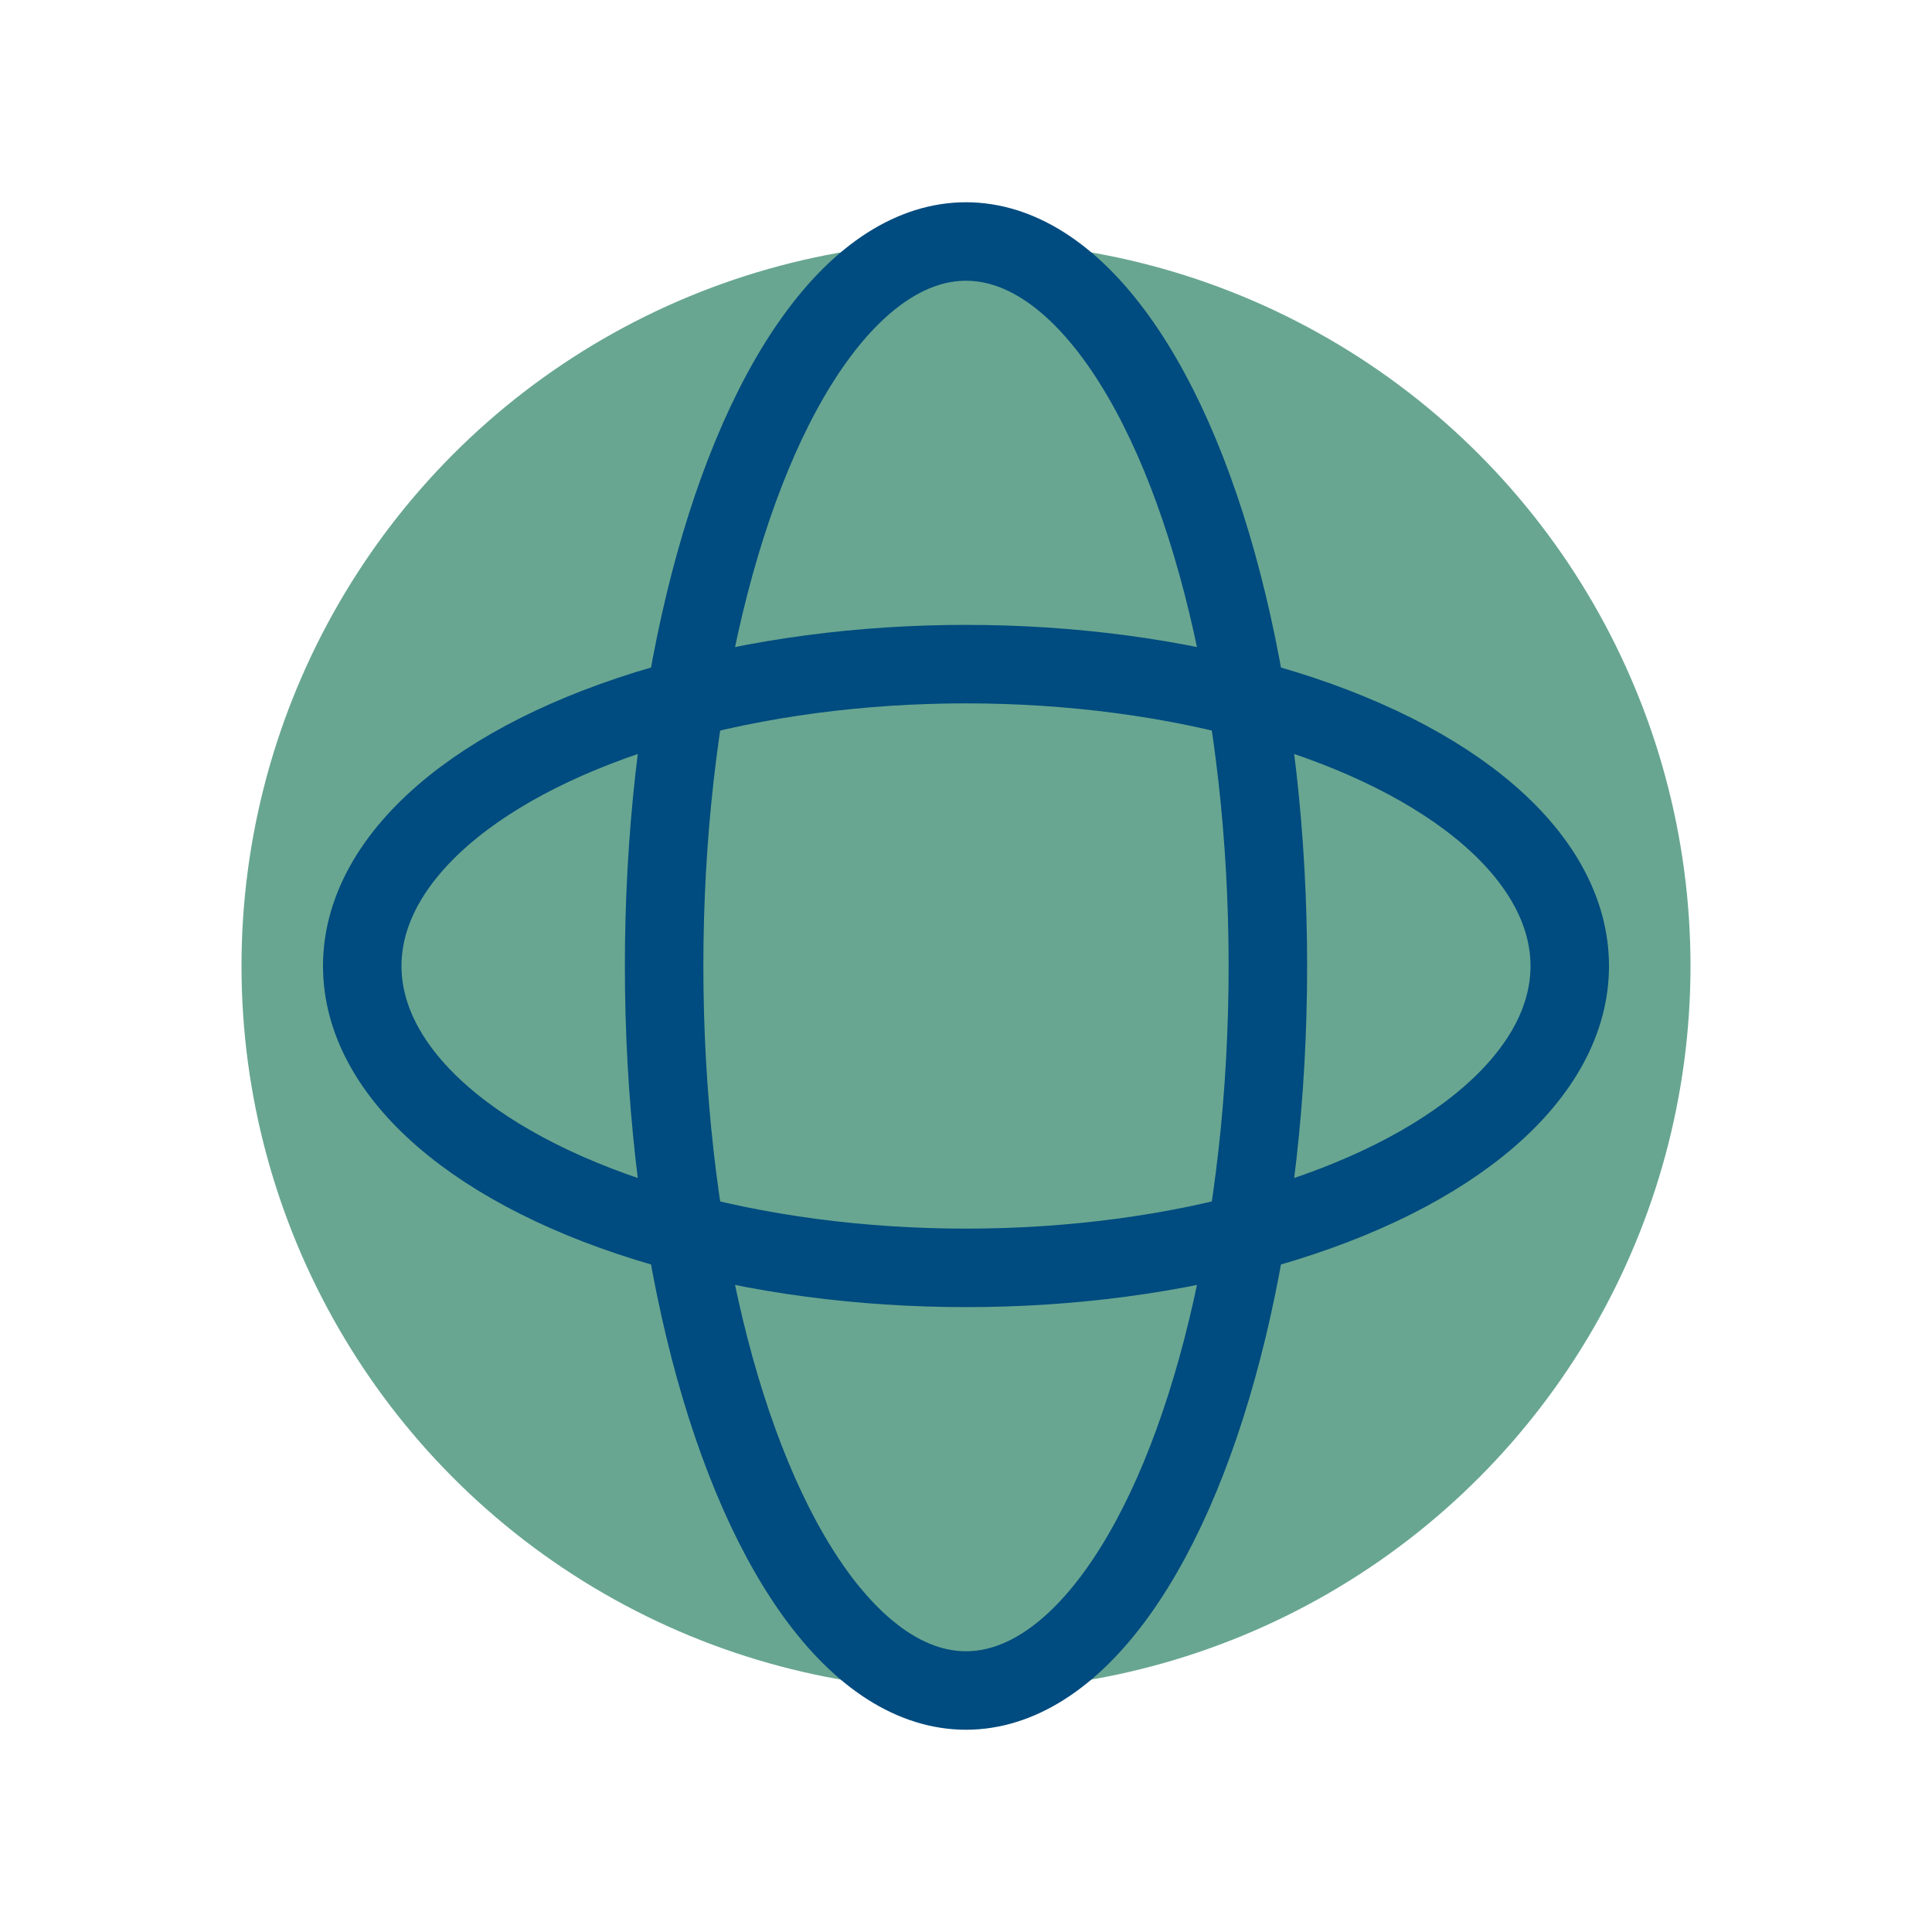
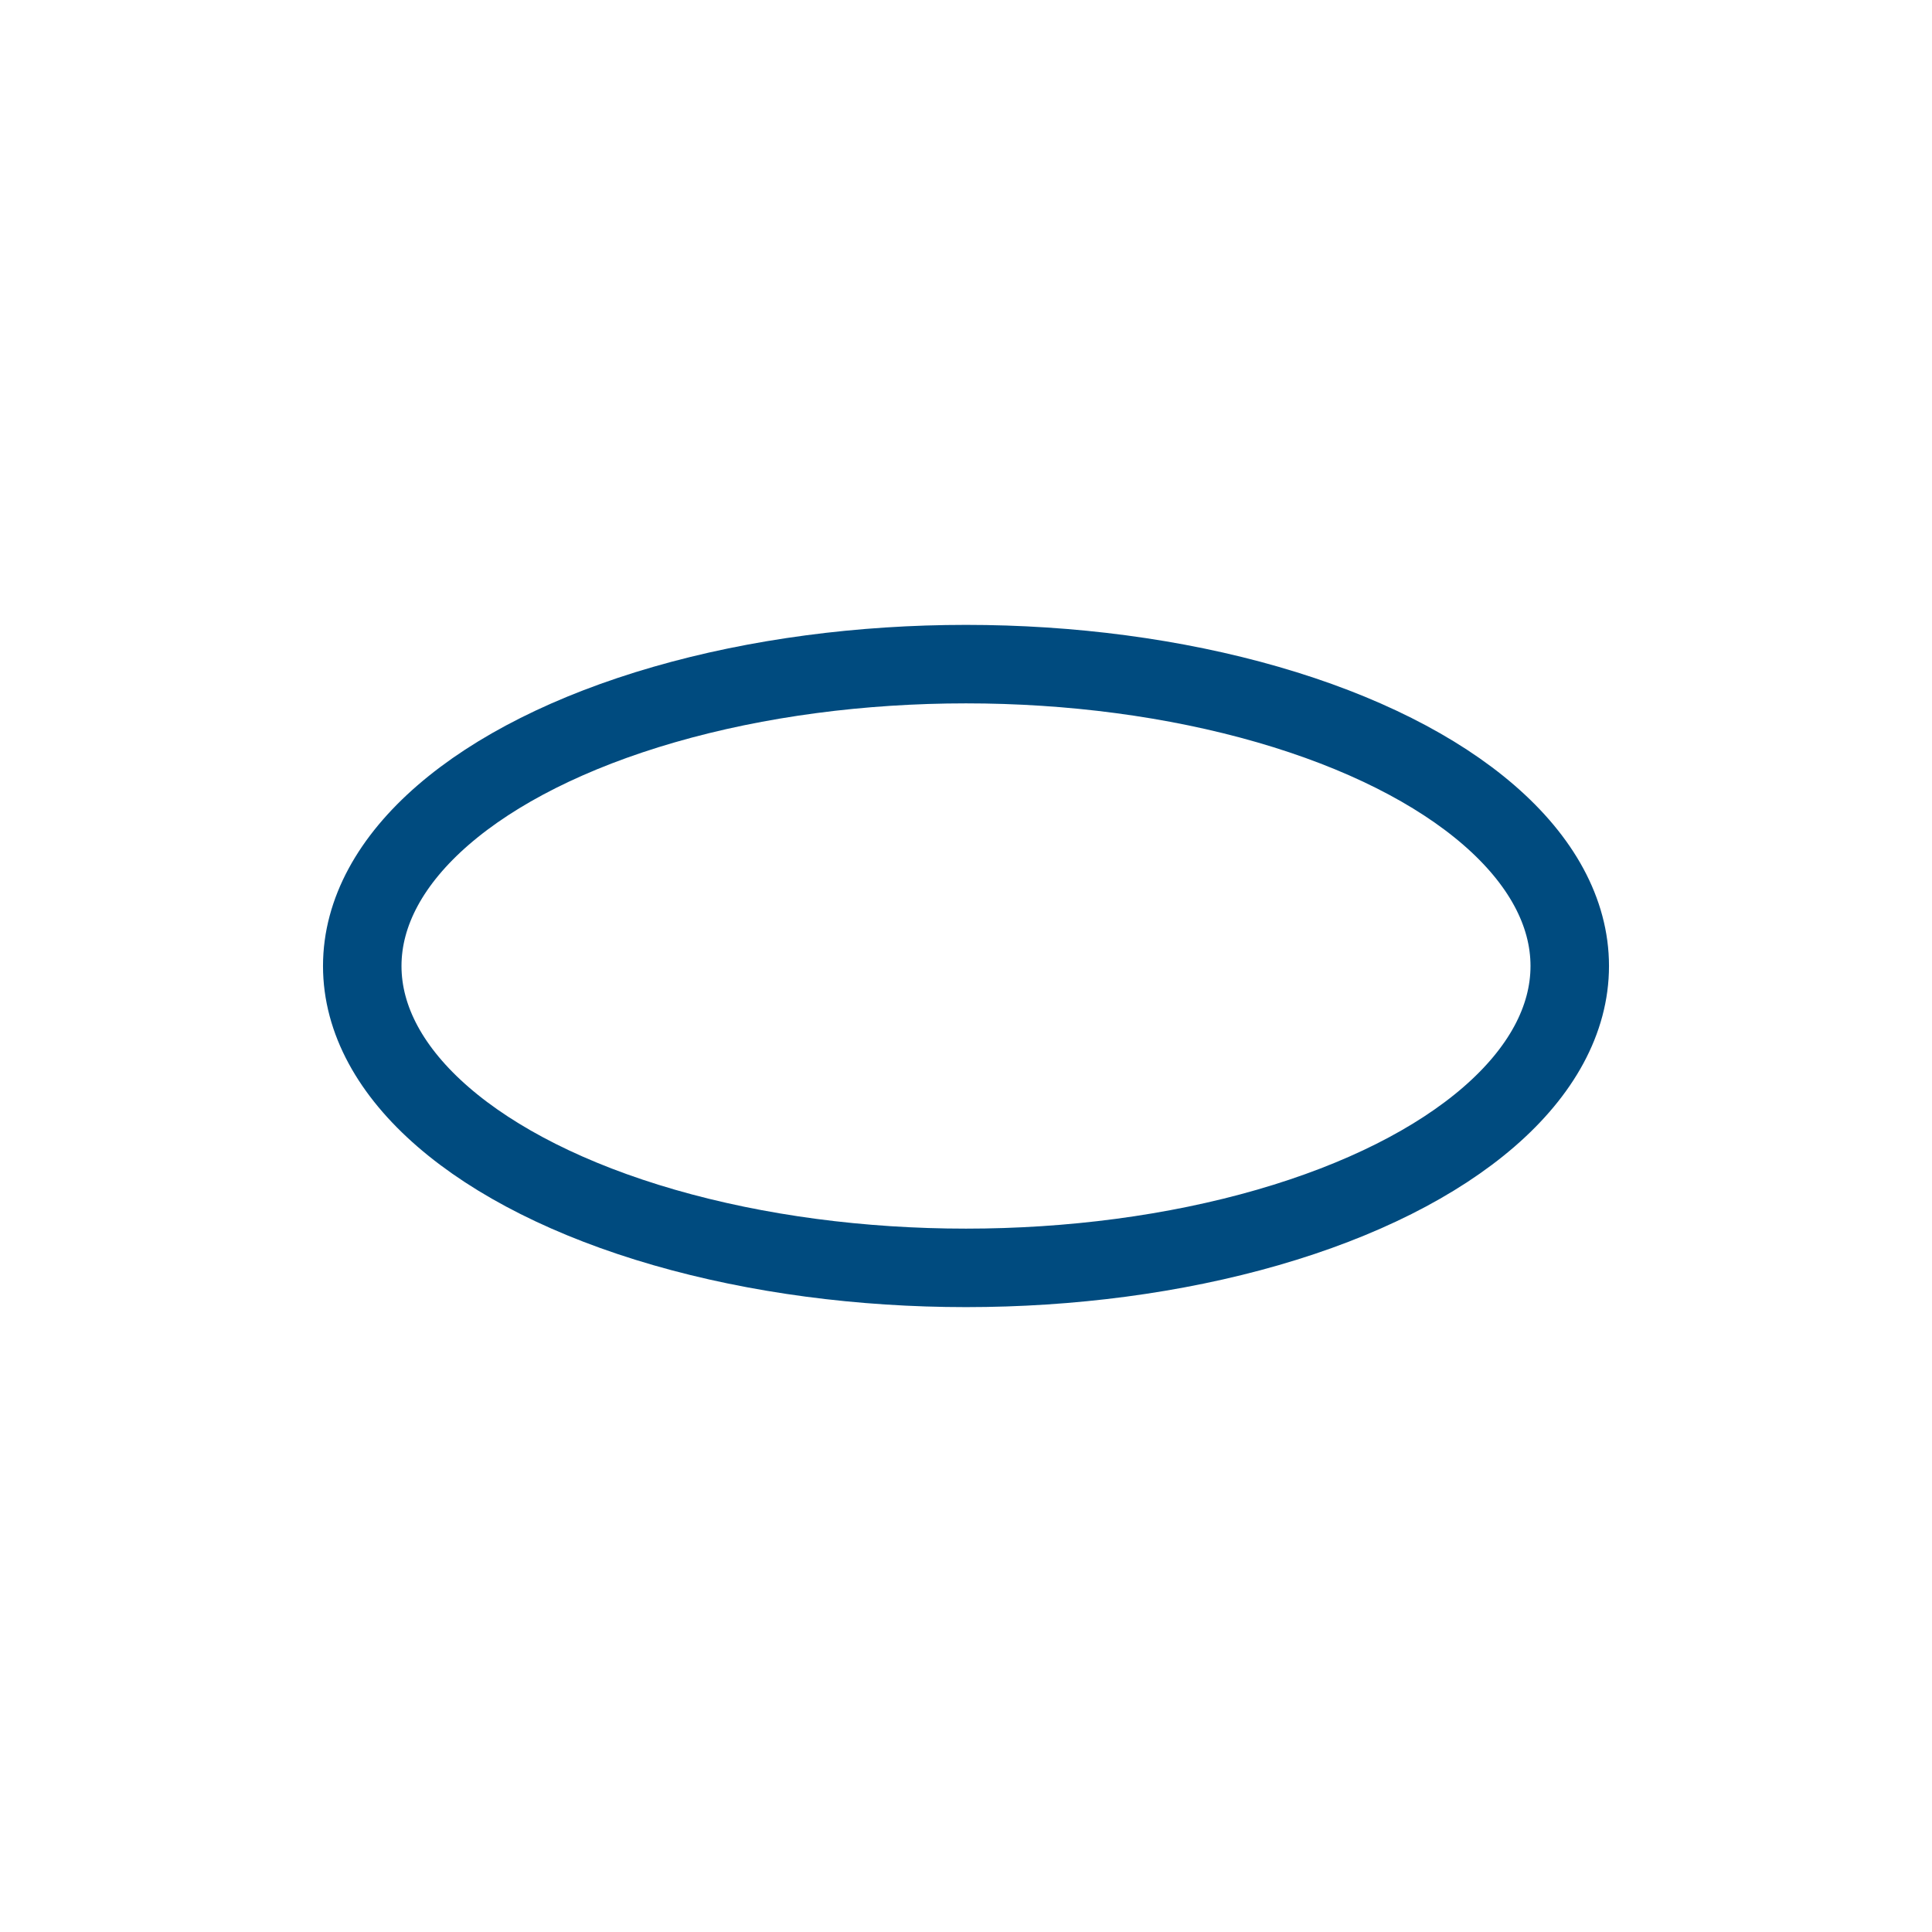
<svg xmlns="http://www.w3.org/2000/svg" width="32" height="32" viewBox="0 0 32 32">
-   <circle cx="16" cy="16" r="12" fill="#68A691" />
  <ellipse cx="16" cy="16" rx="10" ry="5" fill="none" stroke="#004B7F" stroke-width="1.3" />
-   <ellipse cx="16" cy="16" rx="5" ry="12" fill="none" stroke="#004B7F" stroke-width="1.3" />
</svg>